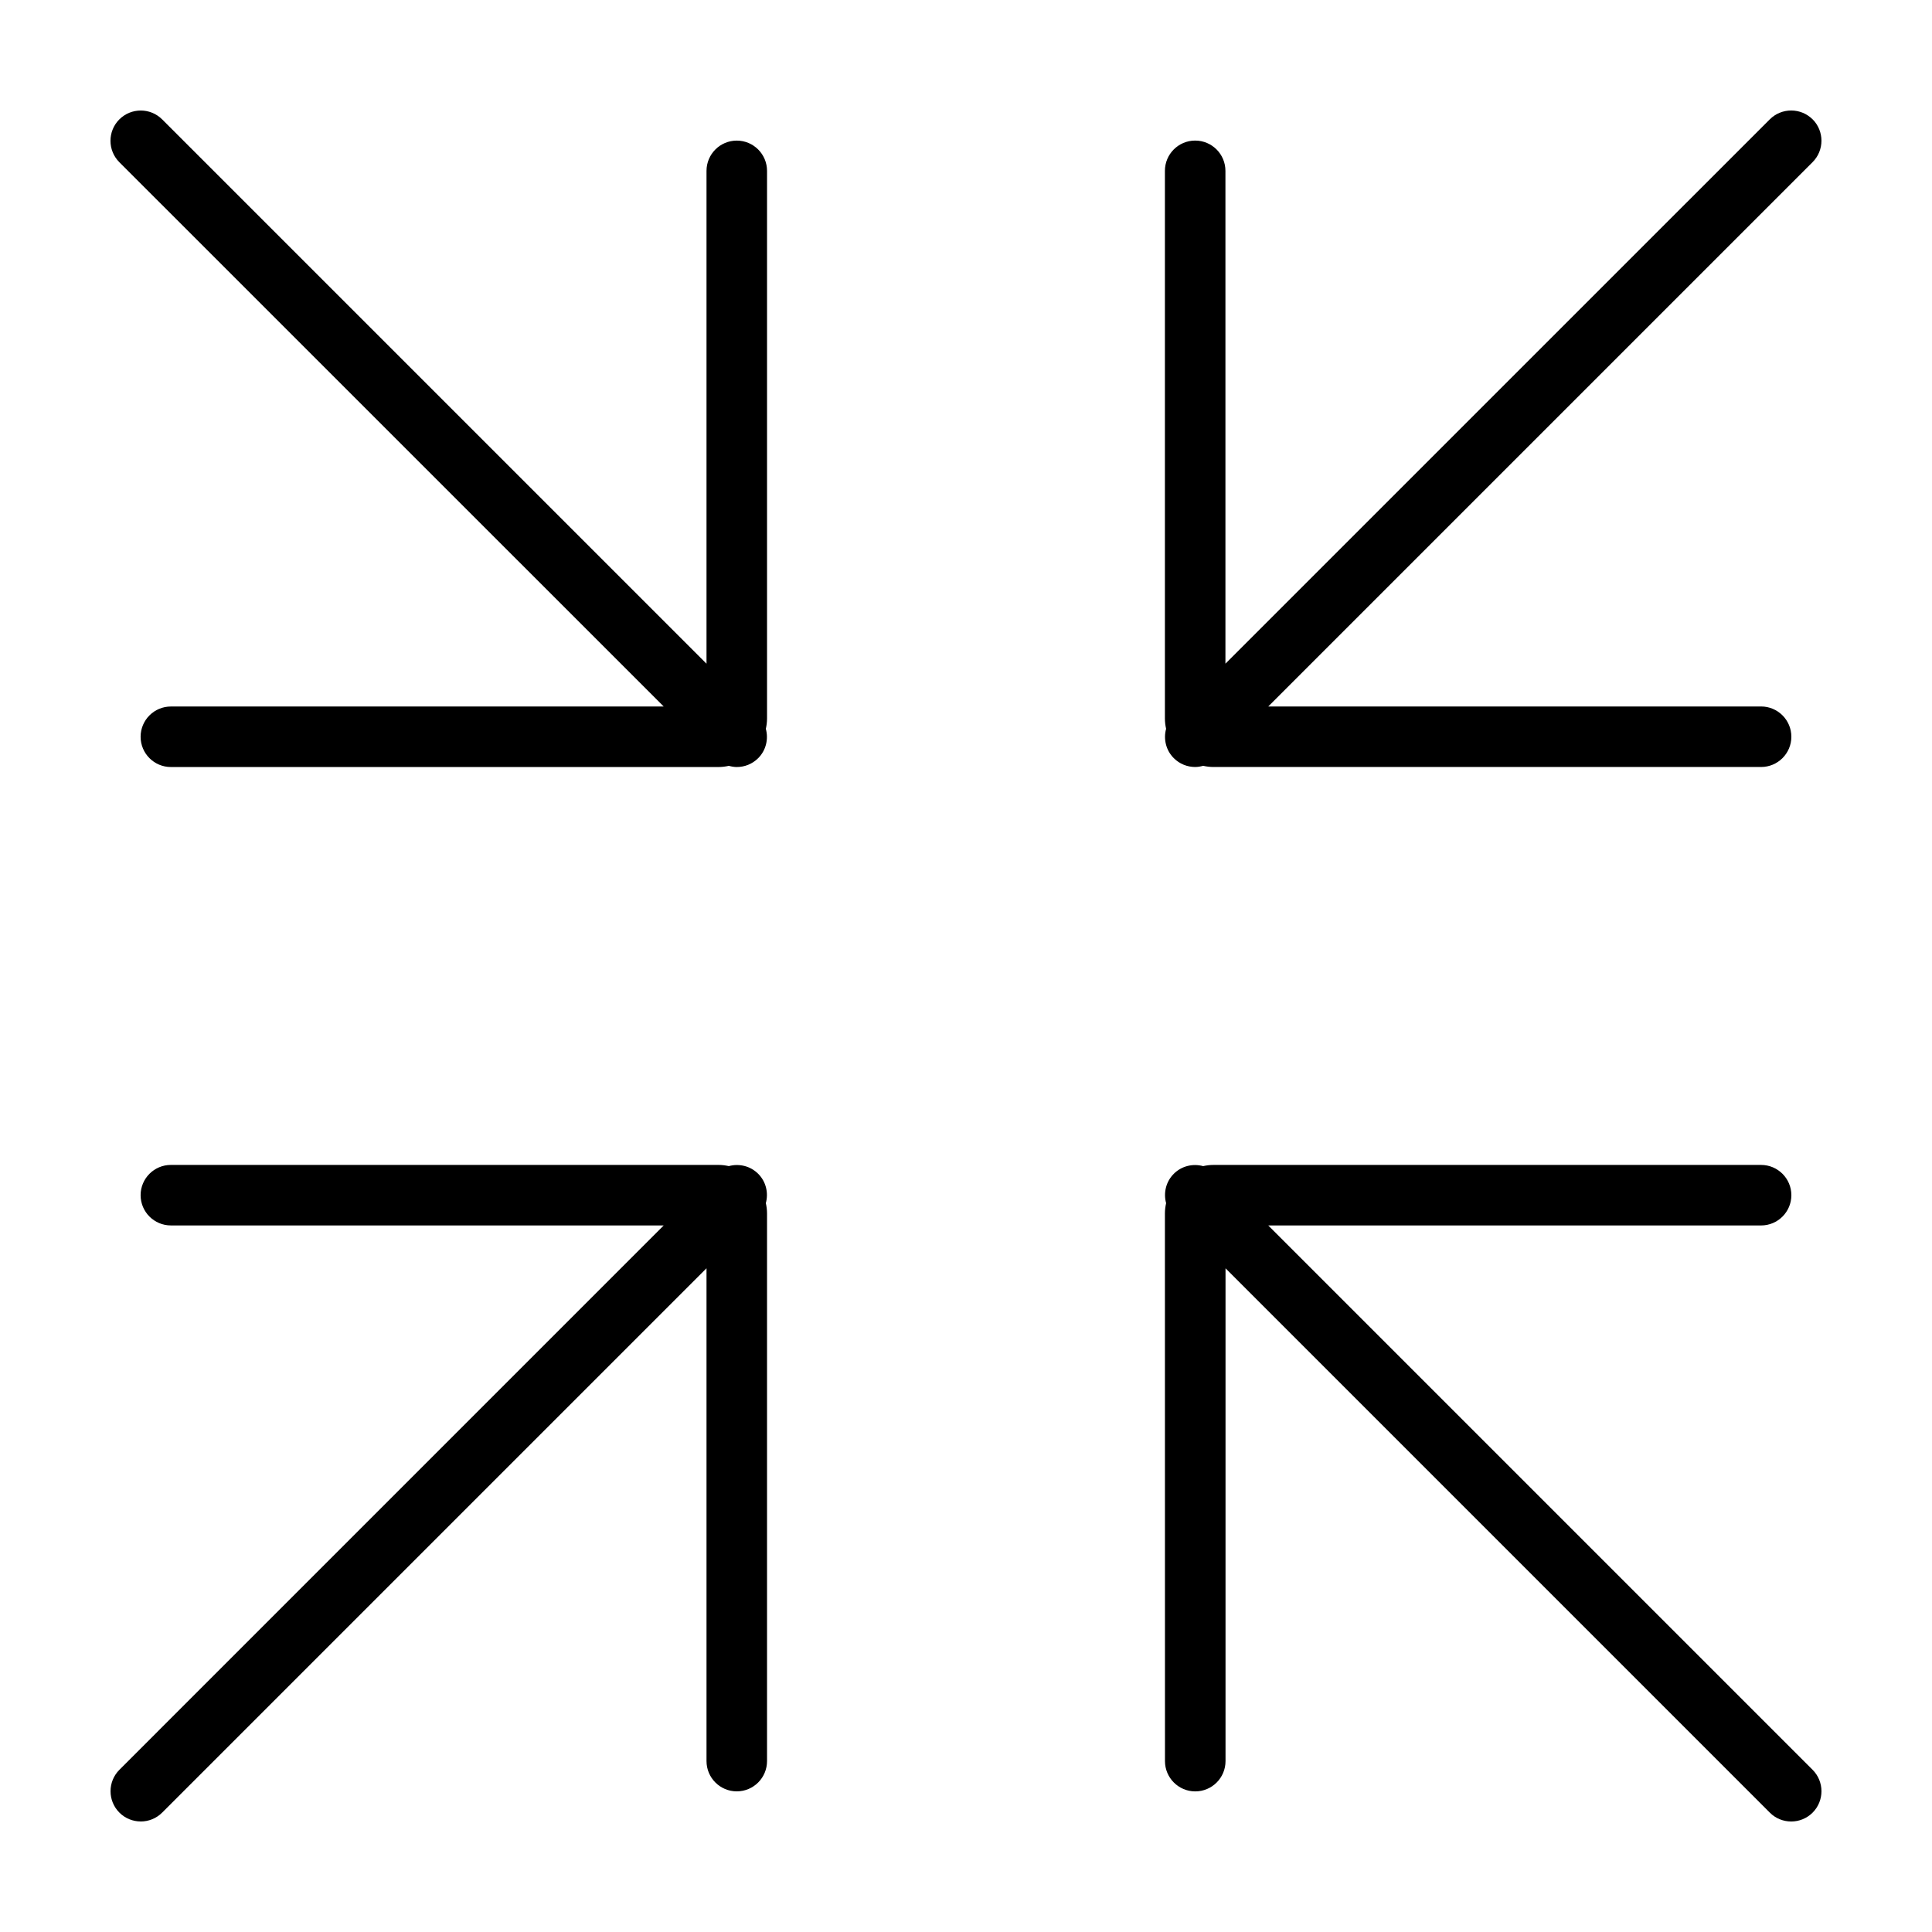
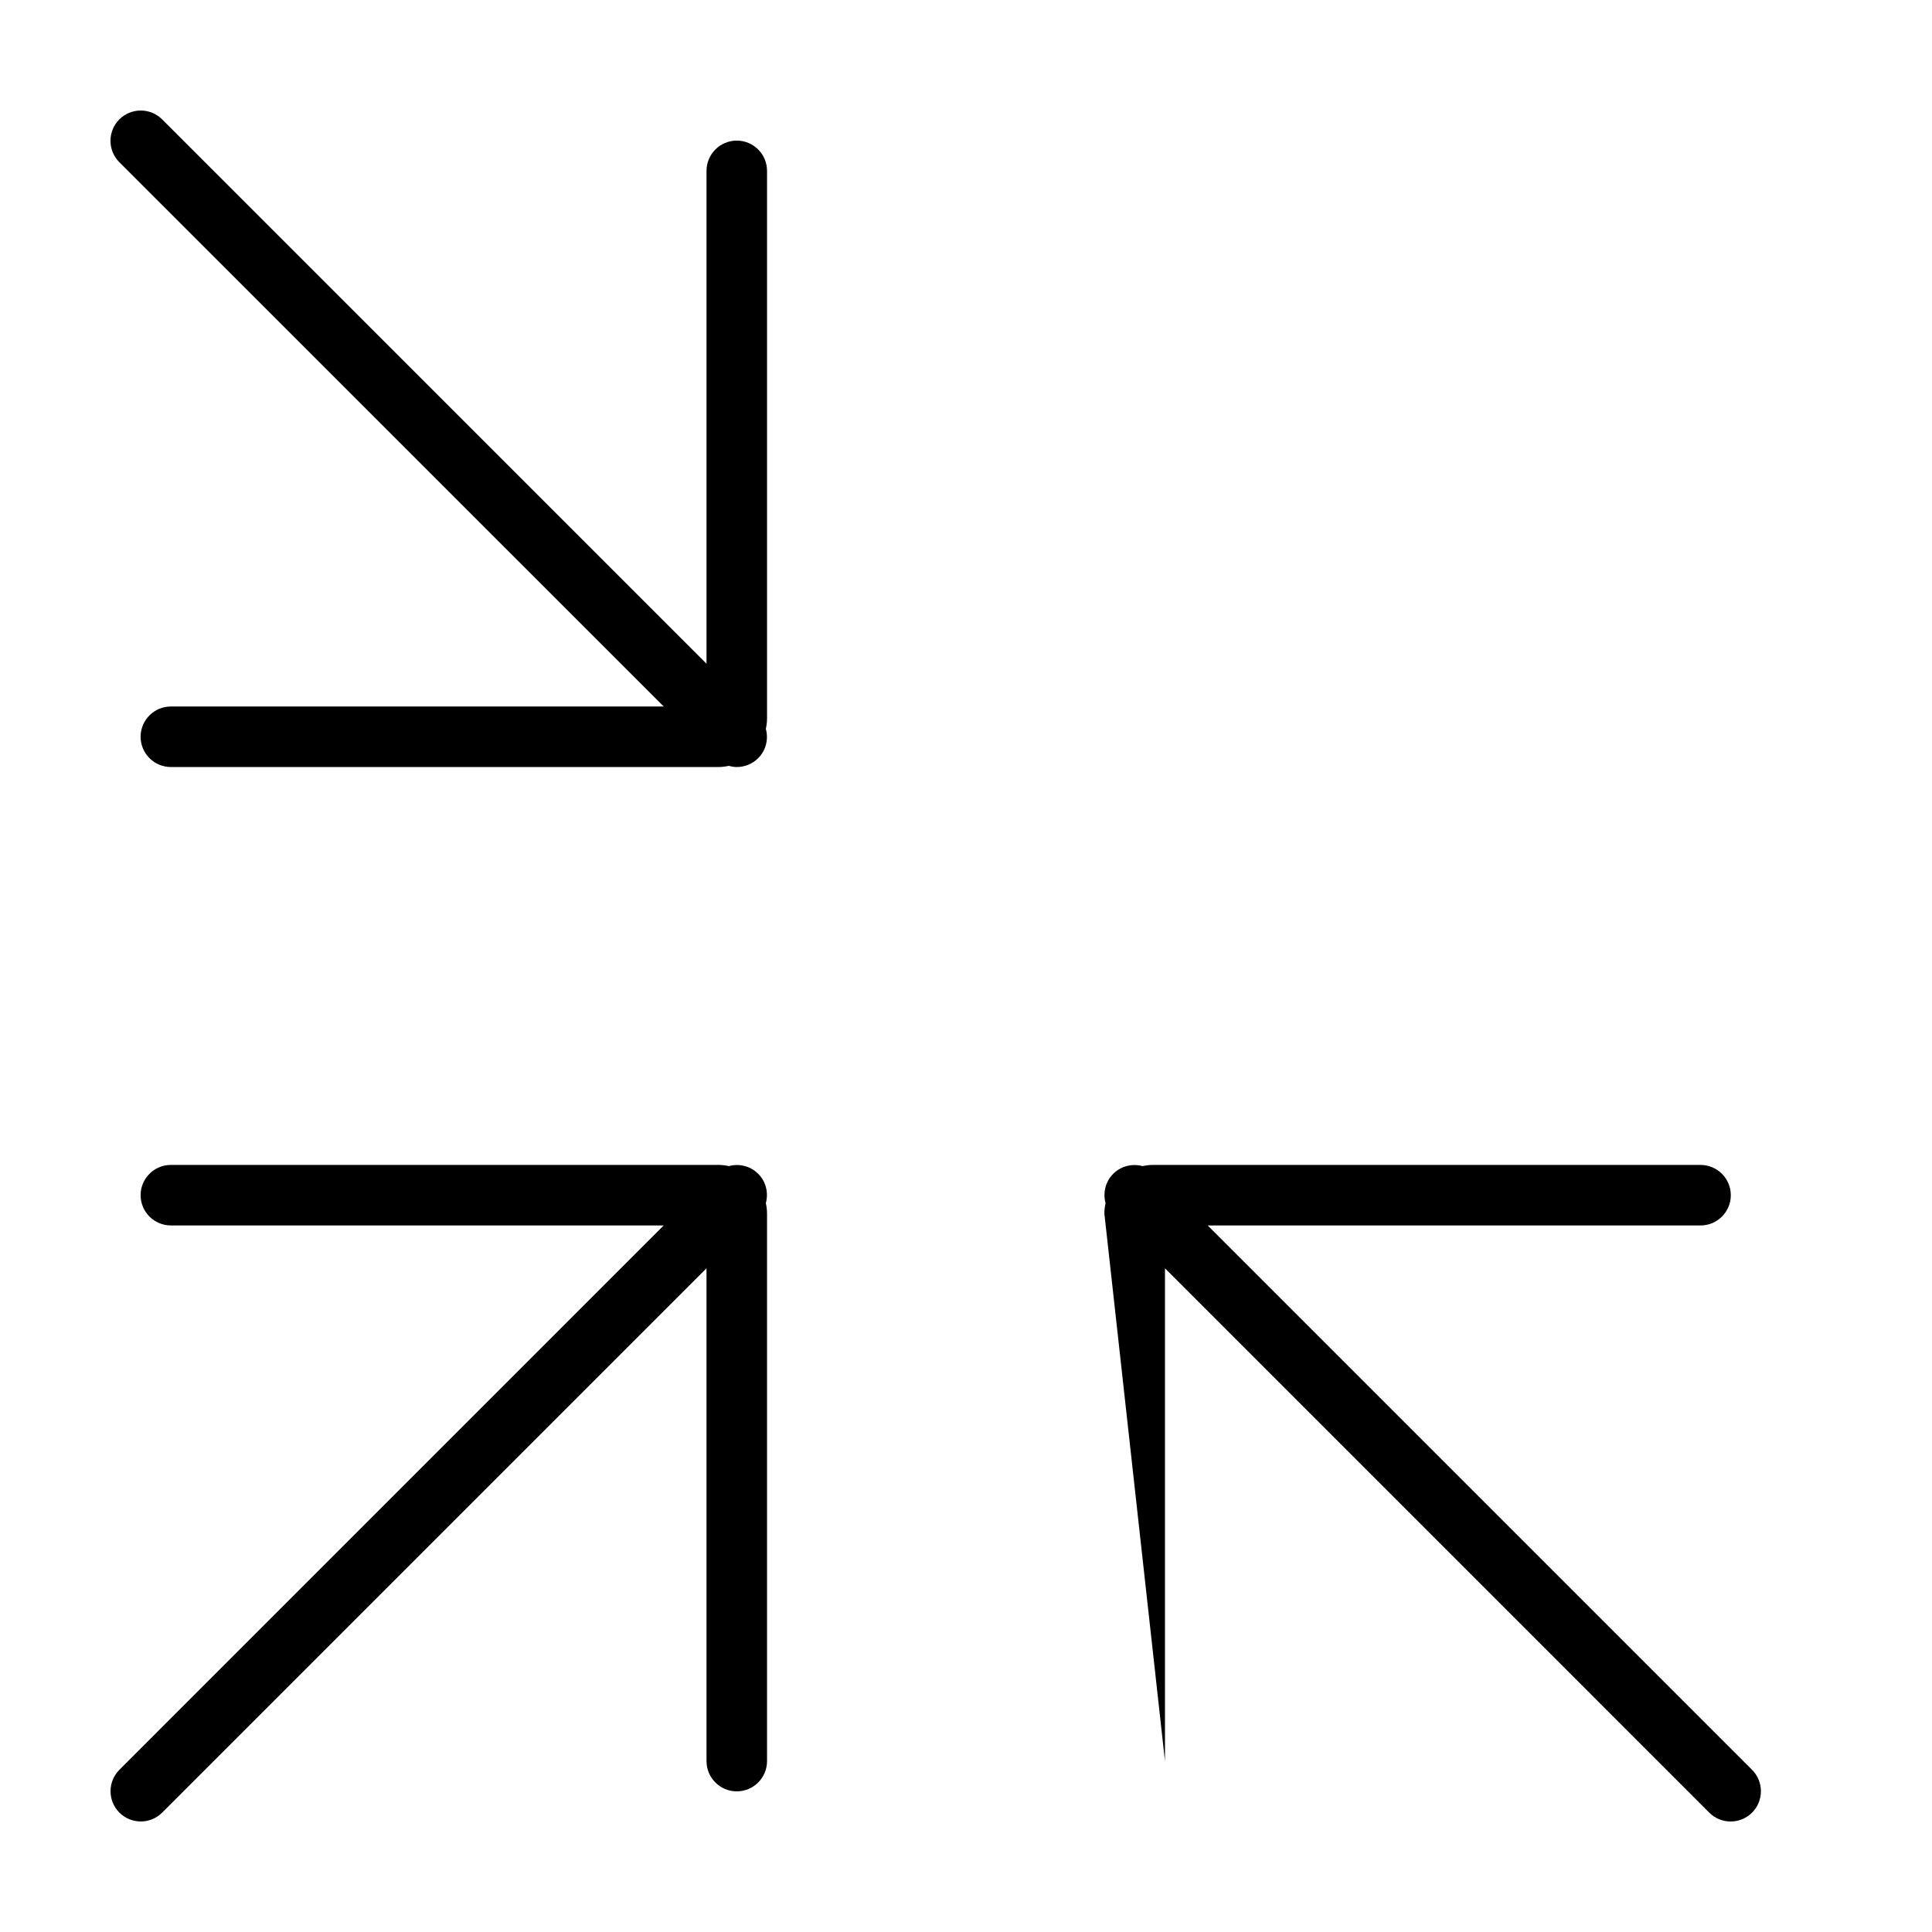
<svg xmlns="http://www.w3.org/2000/svg" fill="#000000" width="800px" height="800px" version="1.1" viewBox="144 144 512 512">
  <g>
    <path d="m319.89 331.23h-130.6c-4.43 0-8.027 3.594-8.027 8.02 0 4.43 3.598 8.02 8.027 8.02h145.1c0.945 0 1.867-0.117 2.762-0.316 0.691 0.188 1.391 0.316 2.102 0.316 2.051 0 4.102-0.781 5.672-2.348 2.106-2.109 2.762-5.094 2.031-7.773 0.195-0.891 0.316-1.809 0.316-2.762v-145.1c0-4.43-3.594-8.027-8.02-8.027-4.43 0-8.02 3.598-8.02 8.027v130.6l-144.26-144.25c-3.133-3.129-8.211-3.129-11.348 0-3.129 3.133-3.129 8.211 0 11.348z" />
-     <path d="m624.36 175.63c-3.133-3.129-8.211-3.129-11.348 0l-144.26 144.25v-130.6c0-4.43-3.594-8.027-8.02-8.027-4.43 0-8.02 3.598-8.02 8.027v145.1c0 0.945 0.117 1.867 0.316 2.762-0.73 2.68-0.07 5.664 2.035 7.773 1.57 1.566 3.621 2.348 5.668 2.348 0.715 0 1.41-0.125 2.106-0.316 0.887 0.195 1.805 0.316 2.754 0.316h145.11c4.43 0 8.027-3.594 8.027-8.02 0-4.43-3.598-8.02-8.027-8.02h-130.6l144.26-144.26c3.125-3.133 3.125-8.211 0-11.344z" />
    <path d="m181.3 626.71c2.051 0 4.106-0.781 5.672-2.348l144.26-144.26v130.6c0 4.43 3.594 8.027 8.02 8.027 4.43 0 8.02-3.598 8.02-8.027v-145.11c0-0.945-0.117-1.867-0.316-2.754 0.73-2.684 0.074-5.668-2.031-7.773-2.109-2.106-5.094-2.766-7.773-2.035-0.891-0.191-1.809-0.316-2.762-0.316h-145.1c-4.43 0-8.027 3.594-8.027 8.02 0 4.43 3.598 8.02 8.027 8.02h130.6l-144.25 144.26c-3.129 3.133-3.129 8.211 0 11.348 1.566 1.566 3.621 2.344 5.672 2.344z" />
-     <path d="m452.73 610.71c0 4.43 3.598 8.027 8.027 8.027 4.43 0 8.02-3.598 8.02-8.027v-130.6l144.25 144.26c1.559 1.566 3.613 2.344 5.664 2.344 2.047 0 4.102-0.781 5.672-2.348 3.125-3.133 3.125-8.211 0-11.348l-144.26-144.26h130.6c4.43 0 8.027-3.594 8.027-8.02 0-4.43-3.598-8.02-8.027-8.02h-145.11c-0.945 0-1.867 0.117-2.754 0.316-2.684-0.73-5.668-0.07-7.773 2.035-2.106 2.106-2.766 5.09-2.035 7.773-0.195 0.887-0.316 1.805-0.316 2.754z" />
+     <path d="m452.73 610.71v-130.6l144.25 144.26c1.559 1.566 3.613 2.344 5.664 2.344 2.047 0 4.102-0.781 5.672-2.348 3.125-3.133 3.125-8.211 0-11.348l-144.26-144.26h130.6c4.43 0 8.027-3.594 8.027-8.02 0-4.43-3.598-8.02-8.027-8.02h-145.11c-0.945 0-1.867 0.117-2.754 0.316-2.684-0.73-5.668-0.07-7.773 2.035-2.106 2.106-2.766 5.09-2.035 7.773-0.195 0.887-0.316 1.805-0.316 2.754z" />
  </g>
</svg>